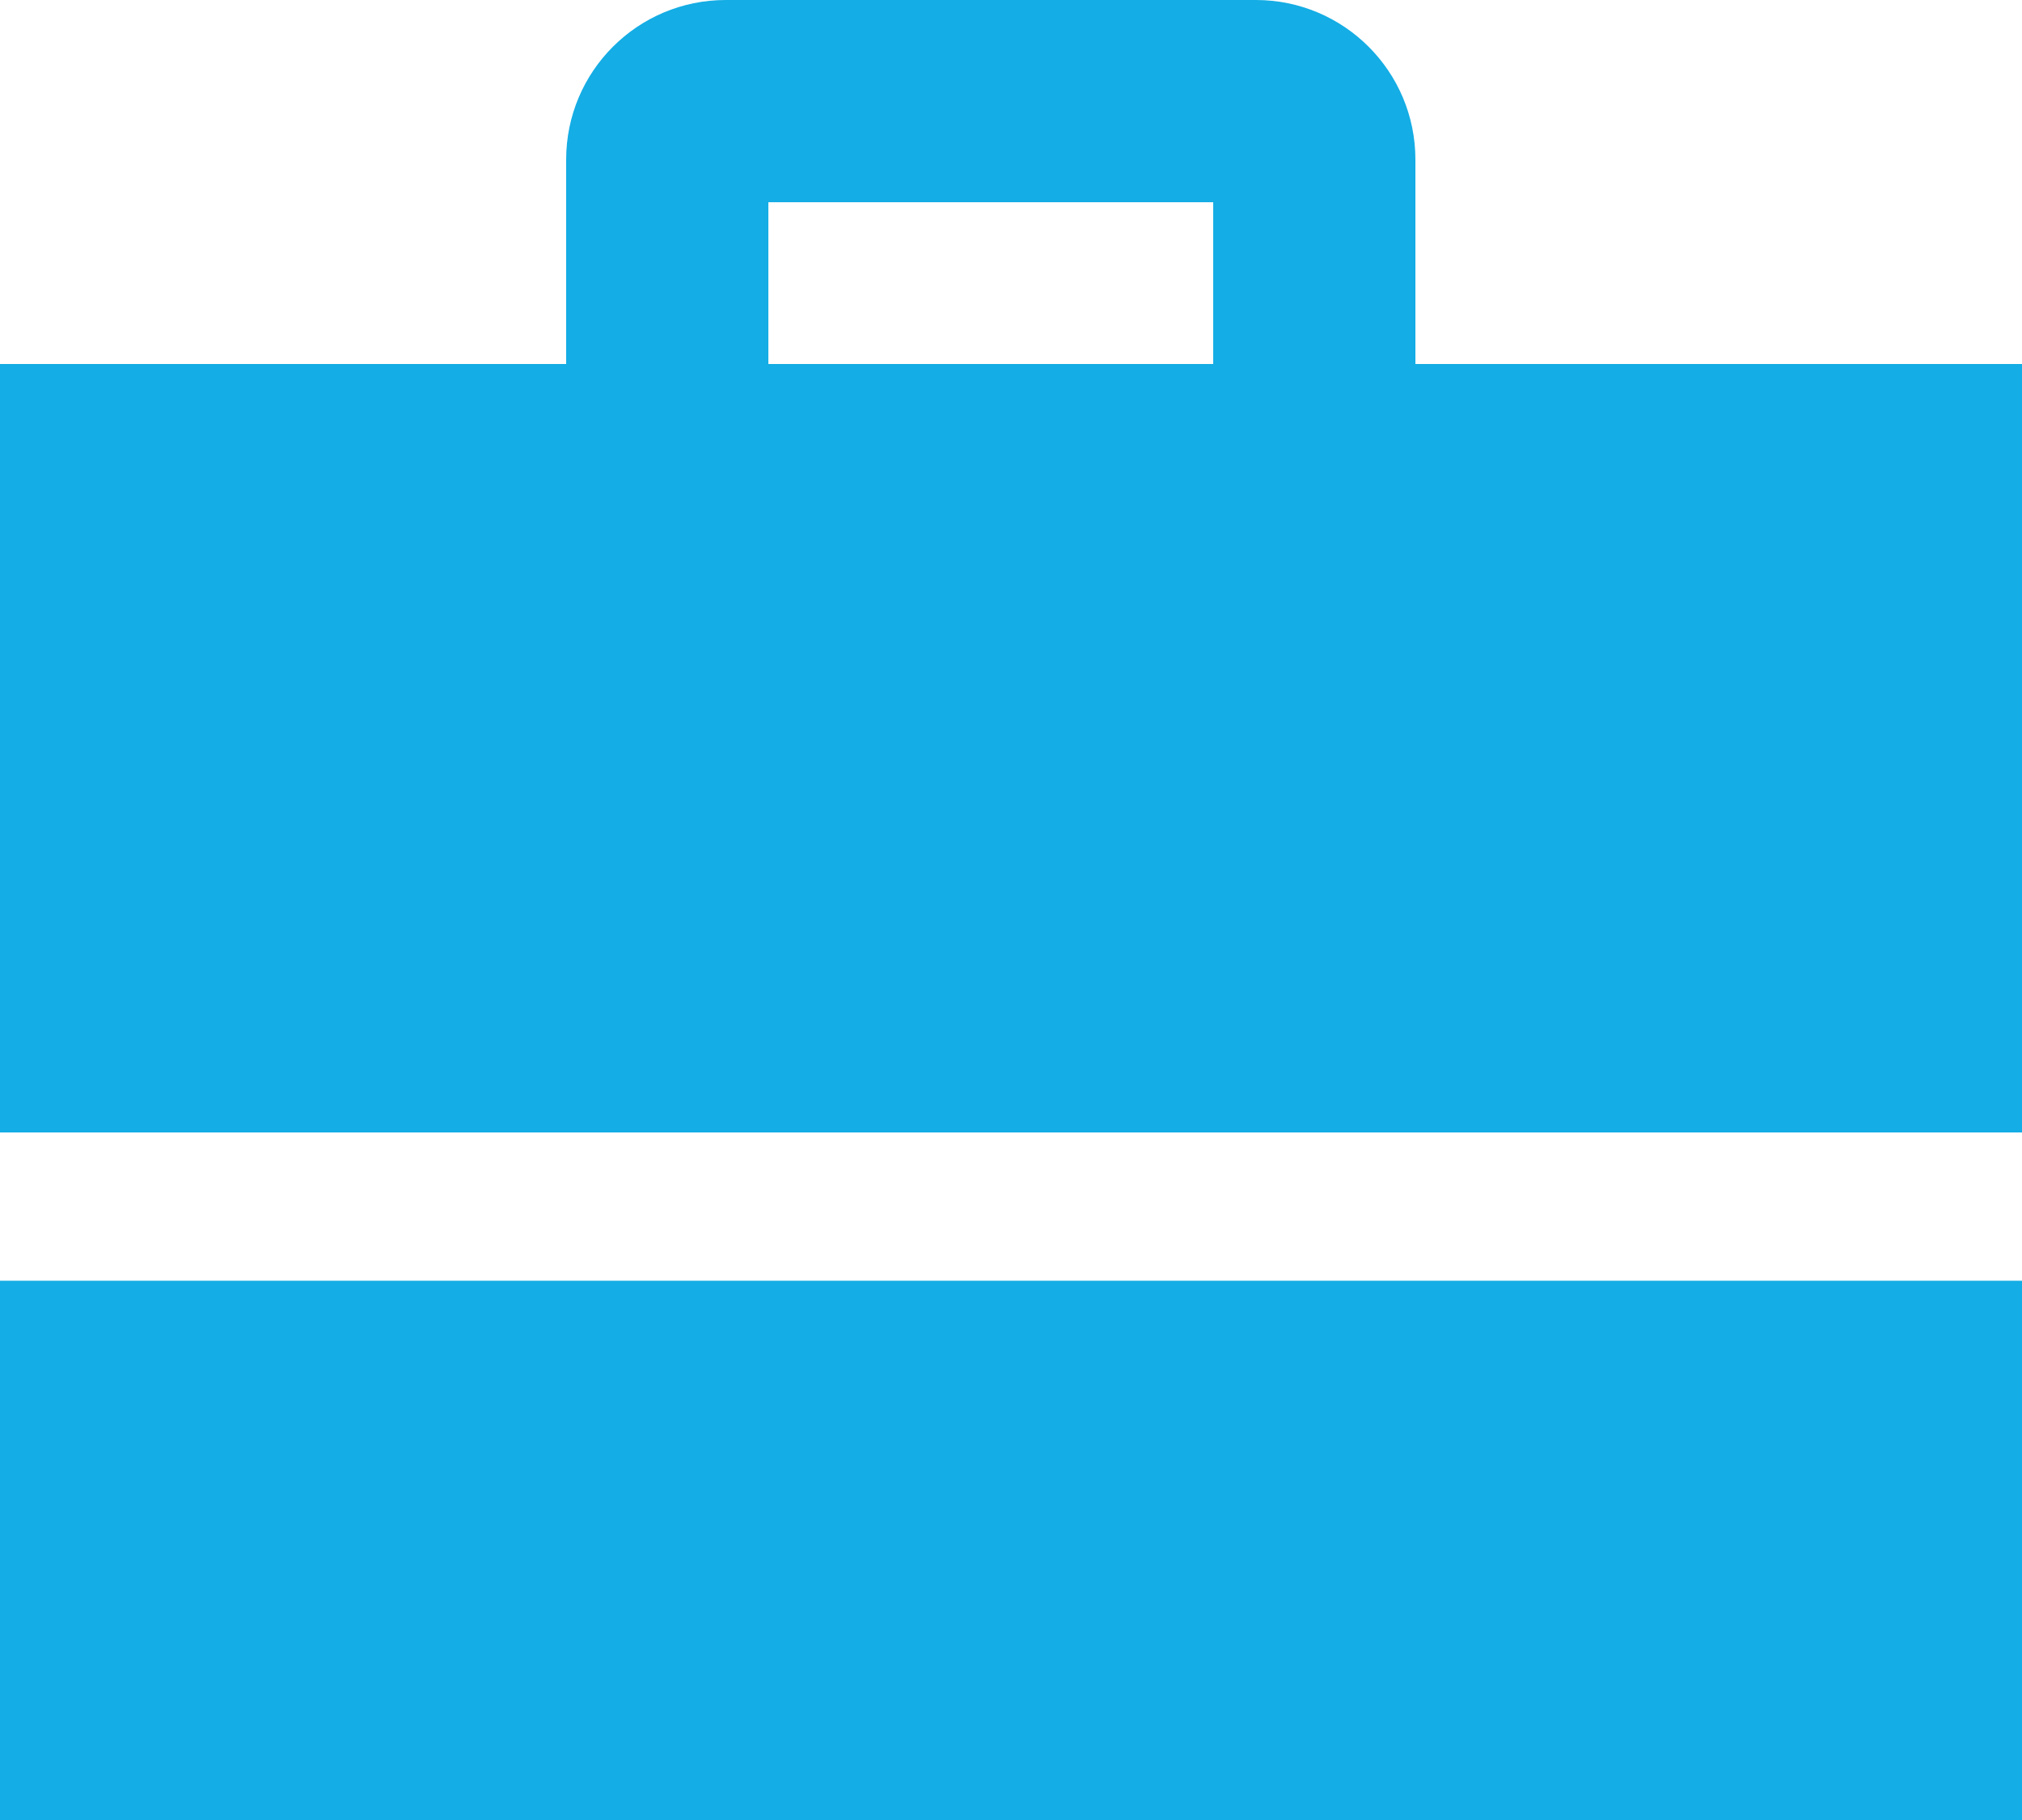
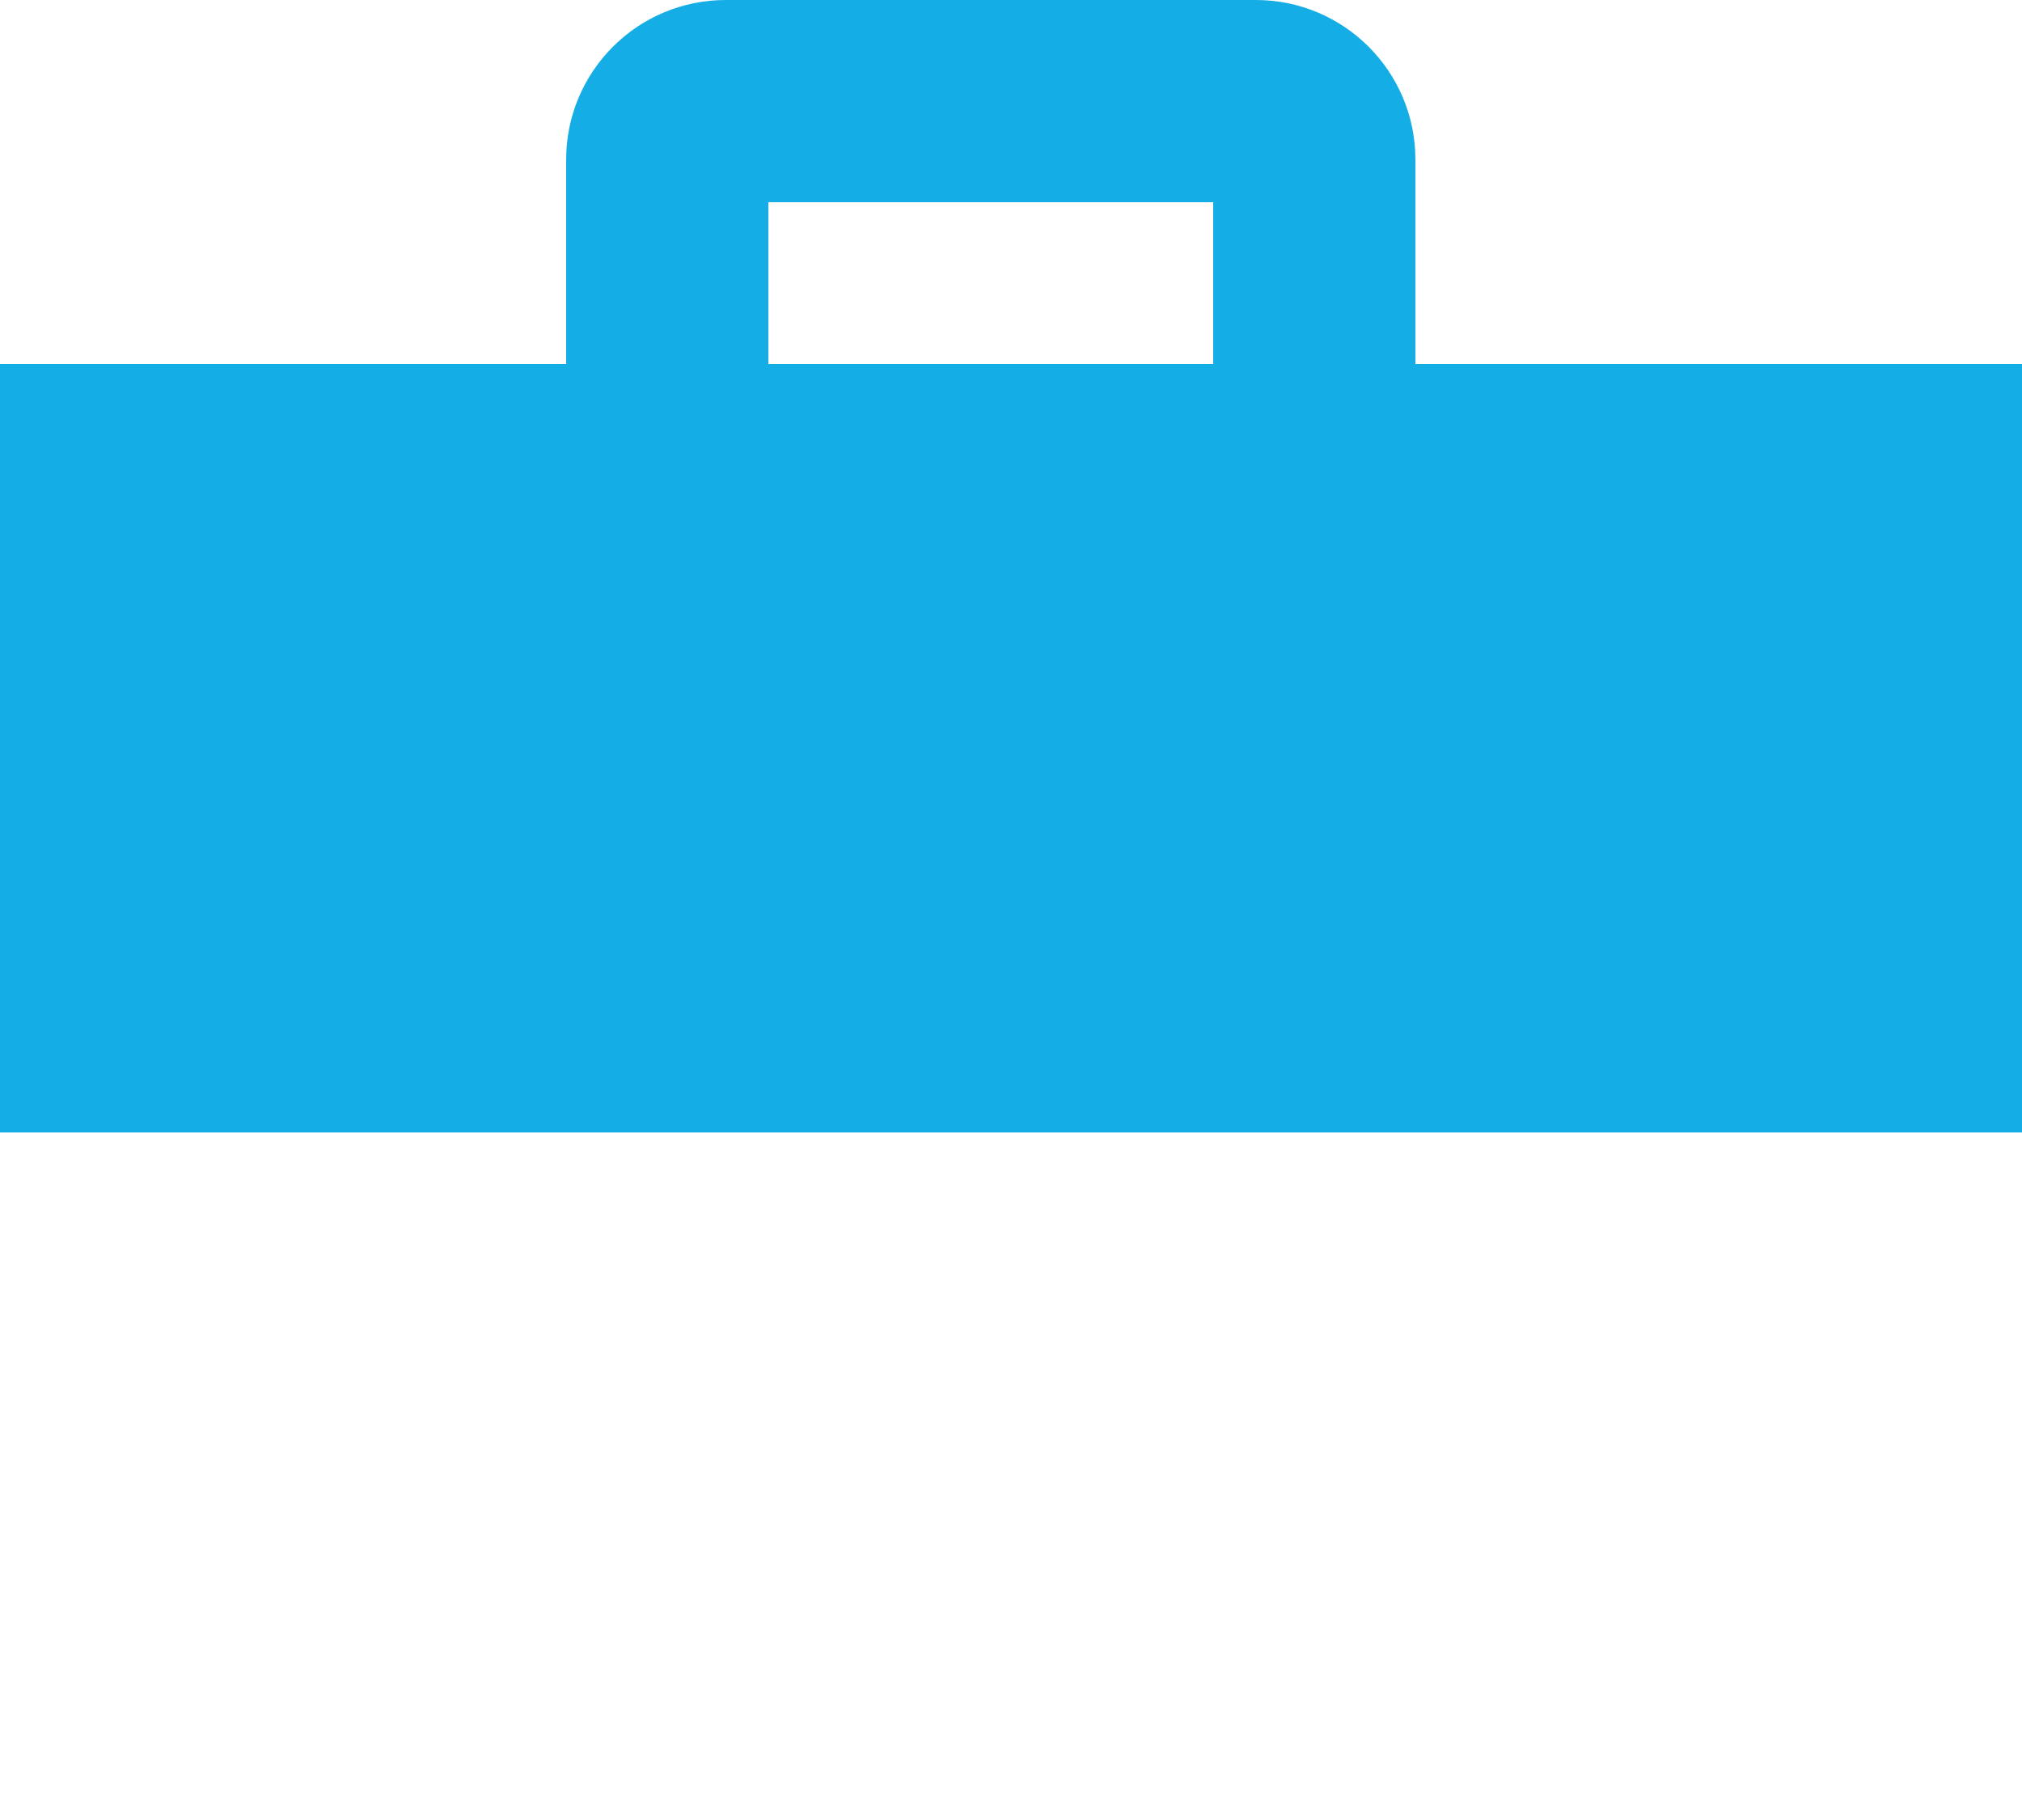
<svg xmlns="http://www.w3.org/2000/svg" width="30" height="27" viewBox="0 0 30 27" fill="none">
-   <path fill-rule="evenodd" clip-rule="evenodd" d="M8.4 2.368C8.4 1.06 9.46 0 10.768 0H18.632C19.94 0 21 1.06 21 2.368V5.4H30V16.8H0V5.4H8.4V2.368ZM11.4 5.4H18V3H11.4V5.4ZM0 19H30V27H0V19Z" fill="#14ADE5" />
+   <path fill-rule="evenodd" clip-rule="evenodd" d="M8.4 2.368C8.4 1.06 9.46 0 10.768 0H18.632C19.94 0 21 1.06 21 2.368V5.4H30V16.8H0V5.4H8.4V2.368ZM11.4 5.4H18V3H11.4V5.4ZM0 19H30H0V19Z" fill="#14ADE5" />
</svg>